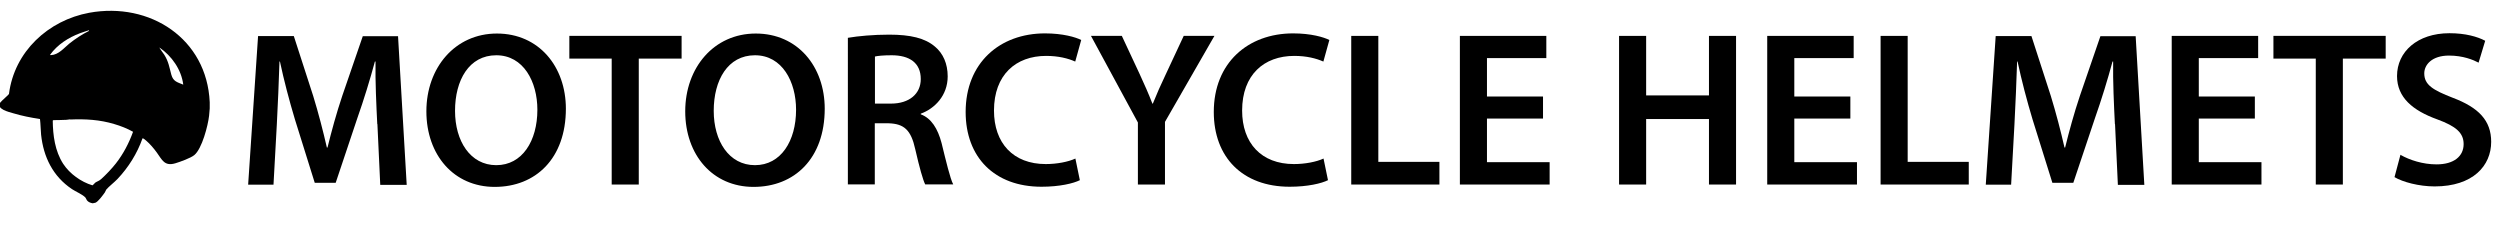
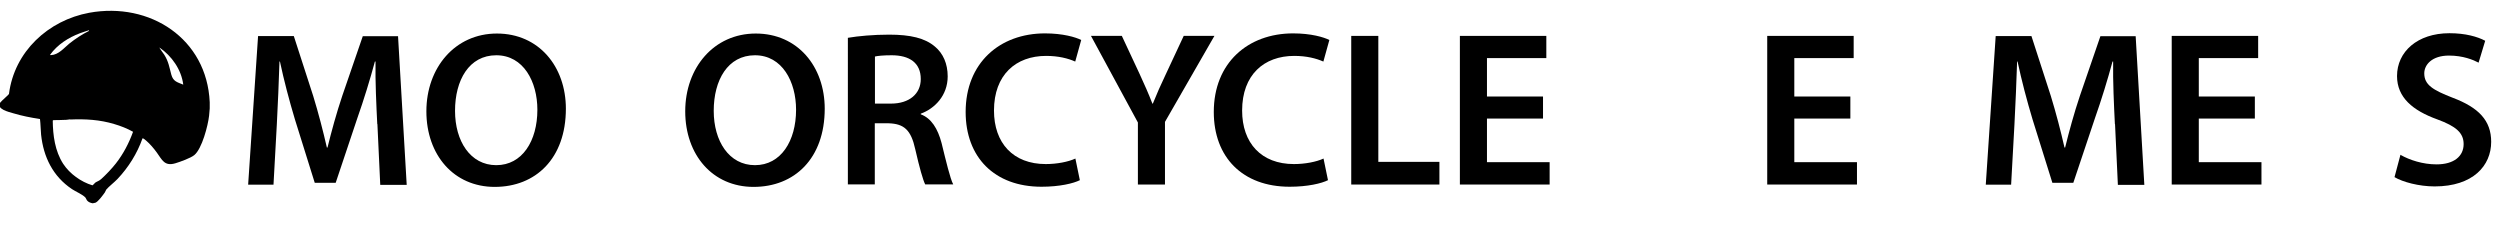
<svg xmlns="http://www.w3.org/2000/svg" id="a" width="158.78" height="15.22" viewBox="0 0 158.78 15.22">
  <path d="M23.96,7.87c-.06-1.22-.13-2.69-.11-3.96h-.04c-.31,1.15-.7,2.42-1.12,3.61l-1.37,4.09h-1.33l-1.26-4.03c-.36-1.2-.7-2.49-.95-3.67h-.03c-.04,1.23-.1,2.73-.17,4.02l-.21,3.8h-1.61l.63-9.44h2.27l1.23,3.8c.34,1.11.63,2.23.87,3.28h.04c.25-1.02.57-2.19.94-3.29l1.3-3.78h2.24l.55,9.44h-1.68l-.18-3.85Z" />
  <path d="M35.94,6.9c0,3.17-1.92,4.97-4.52,4.97s-4.34-2.03-4.34-4.8,1.82-4.94,4.48-4.94,4.38,2.09,4.38,4.78ZM28.9,7.04c0,1.92.97,3.45,2.62,3.45s2.61-1.54,2.61-3.52c0-1.78-.88-3.46-2.61-3.46s-2.62,1.58-2.62,3.53Z" />
-   <path d="M38.85,3.72h-2.69v-1.44h7.13v1.44h-2.72v8h-1.72V3.72Z" />
  <path d="M52.38,6.9c0,3.17-1.92,4.97-4.52,4.97s-4.34-2.03-4.34-4.8,1.82-4.94,4.48-4.94,4.38,2.09,4.38,4.78ZM45.33,7.04c0,1.92.97,3.45,2.62,3.45s2.61-1.54,2.61-3.52c0-1.78-.88-3.46-2.61-3.46s-2.62,1.58-2.62,3.53Z" />
  <path d="M53.86,2.4c.64-.11,1.61-.2,2.61-.2,1.36,0,2.28.22,2.91.76.52.43.81,1.09.81,1.89,0,1.22-.83,2.05-1.71,2.37v.04c.67.25,1.08.91,1.32,1.82.29,1.18.55,2.27.74,2.63h-1.78c-.14-.28-.36-1.05-.63-2.23-.27-1.23-.71-1.62-1.7-1.65h-.87v3.88h-1.71V2.4ZM55.57,6.58h1.02c1.16,0,1.89-.62,1.89-1.56,0-1.04-.73-1.51-1.85-1.51-.55,0-.9.04-1.06.08v2.98Z" />
  <path d="M68.59,11.44c-.41.21-1.3.42-2.44.42-3,0-4.82-1.88-4.82-4.75,0-3.11,2.16-4.99,5.04-4.99,1.13,0,1.95.24,2.3.42l-.38,1.37c-.45-.2-1.06-.36-1.85-.36-1.92,0-3.31,1.2-3.31,3.47,0,2.07,1.22,3.4,3.29,3.4.7,0,1.43-.14,1.88-.35l.28,1.36Z" />
  <path d="M72.27,11.72v-3.94l-2.98-5.5h1.96l1.13,2.42c.32.7.56,1.23.81,1.88h.03c.24-.6.5-1.19.83-1.88l1.13-2.42h1.95l-3.14,5.46v3.98h-1.72Z" />
  <path d="M84.35,11.44c-.41.21-1.3.42-2.44.42-3,0-4.82-1.88-4.82-4.75,0-3.11,2.16-4.99,5.04-4.99,1.13,0,1.95.24,2.3.42l-.38,1.37c-.45-.2-1.06-.36-1.85-.36-1.92,0-3.31,1.2-3.31,3.47,0,2.07,1.22,3.4,3.29,3.4.7,0,1.43-.14,1.88-.35l.28,1.36Z" />
  <path d="M85.82,2.28h1.72v8h3.88v1.44h-5.6V2.28Z" />
  <path d="M98,7.53h-3.56v2.77h3.98v1.42h-5.7V2.28h5.49v1.41h-3.77v2.44h3.56v1.4Z" />
-   <path d="M104.55,2.28v3.78h3.99v-3.78h1.72v9.44h-1.72v-4.16h-3.99v4.16h-1.72V2.28h1.72Z" />
  <path d="M117.52,7.53h-3.56v2.77h3.98v1.42h-5.7V2.28h5.49v1.41h-3.77v2.44h3.56v1.4Z" />
-   <path d="M119.44,2.28h1.72v8h3.88v1.44h-5.6V2.28Z" />
  <path d="M134.32,7.87c-.06-1.22-.13-2.69-.11-3.96h-.04c-.31,1.15-.7,2.42-1.12,3.61l-1.37,4.09h-1.33l-1.26-4.03c-.36-1.2-.7-2.49-.95-3.67h-.03c-.04,1.23-.1,2.73-.17,4.02l-.21,3.8h-1.61l.63-9.44h2.27l1.23,3.8c.34,1.11.63,2.23.87,3.28h.04c.25-1.02.57-2.19.94-3.29l1.3-3.78h2.24l.55,9.44h-1.68l-.18-3.85Z" />
  <path d="M143.21,7.53h-3.56v2.77h3.98v1.42h-5.7V2.28h5.49v1.41h-3.77v2.44h3.56v1.4Z" />
-   <path d="M147.08,3.72h-2.69v-1.44h7.13v1.44h-2.72v8h-1.72V3.72Z" />
  <path d="M152.47,9.84c.56.32,1.4.6,2.28.6,1.11,0,1.72-.52,1.72-1.29,0-.71-.48-1.13-1.68-1.57-1.55-.56-2.55-1.39-2.55-2.75,0-1.54,1.29-2.72,3.33-2.72,1.02,0,1.78.22,2.27.48l-.42,1.39c-.34-.18-.99-.45-1.88-.45-1.09,0-1.57.59-1.57,1.13,0,.73.55,1.06,1.81,1.55,1.64.62,2.44,1.44,2.44,2.8,0,1.51-1.15,2.83-3.59,2.83-1,0-2.03-.28-2.55-.59l.38-1.43Z" />
  <path d="M13.32,6.49v.4l-.04.46c-.07.62-.45,2.1-.94,2.5-.23.19-.9.43-1.2.52-.7.21-.85-.23-1.18-.68-.18-.25-.44-.56-.68-.76-.03-.03-.19-.17-.23-.14-.34.96-.89,1.84-1.59,2.58-.2.21-.55.48-.71.67-.03.04-.05.12-.09.18-.12.17-.43.6-.61.66-.05.02-.09,0-.13.03-.01,0-.03,0-.04,0-.13-.02-.28-.08-.36-.19-.04-.06-.07-.16-.12-.2-.2-.19-.59-.35-.83-.51-1.21-.81-1.81-2.04-1.96-3.46-.03-.33-.03-.66-.07-.99-.58-.09-1.15-.2-1.71-.37-.27-.08-1.1-.27-.81-.68.07-.1.54-.5.55-.54C.91,3.27,3.07,1.29,5.67.81c3.85-.7,7.47,1.64,7.65,5.68ZM5.65,1.96v-.04c-.2.07-.39.12-.57.19-.74.28-1.43.72-1.9,1.37.02.03.03.02.06.02.48-.02.82-.45,1.16-.73.39-.31.81-.59,1.26-.81ZM11.64,5.38c-.12-.96-.73-1.82-1.51-2.36-.02.02.26.39.3.45.28.45.32.79.45,1.27.12.44.38.48.77.64ZM4.45,7.58c-.07,0-.16.03-.23.03-.28.01-.56.02-.83.02l-.04.03c.01.94.14,1.93.66,2.74.42.64,1.13,1.15,1.86,1.37.03,0,.14-.14.18-.17.13-.09.22-.09.38-.23.31-.28.68-.67.93-.99.47-.6.83-1.29,1.09-2.01-.37-.21-.78-.37-1.19-.49-.93-.28-1.83-.33-2.8-.29Z" />
</svg>